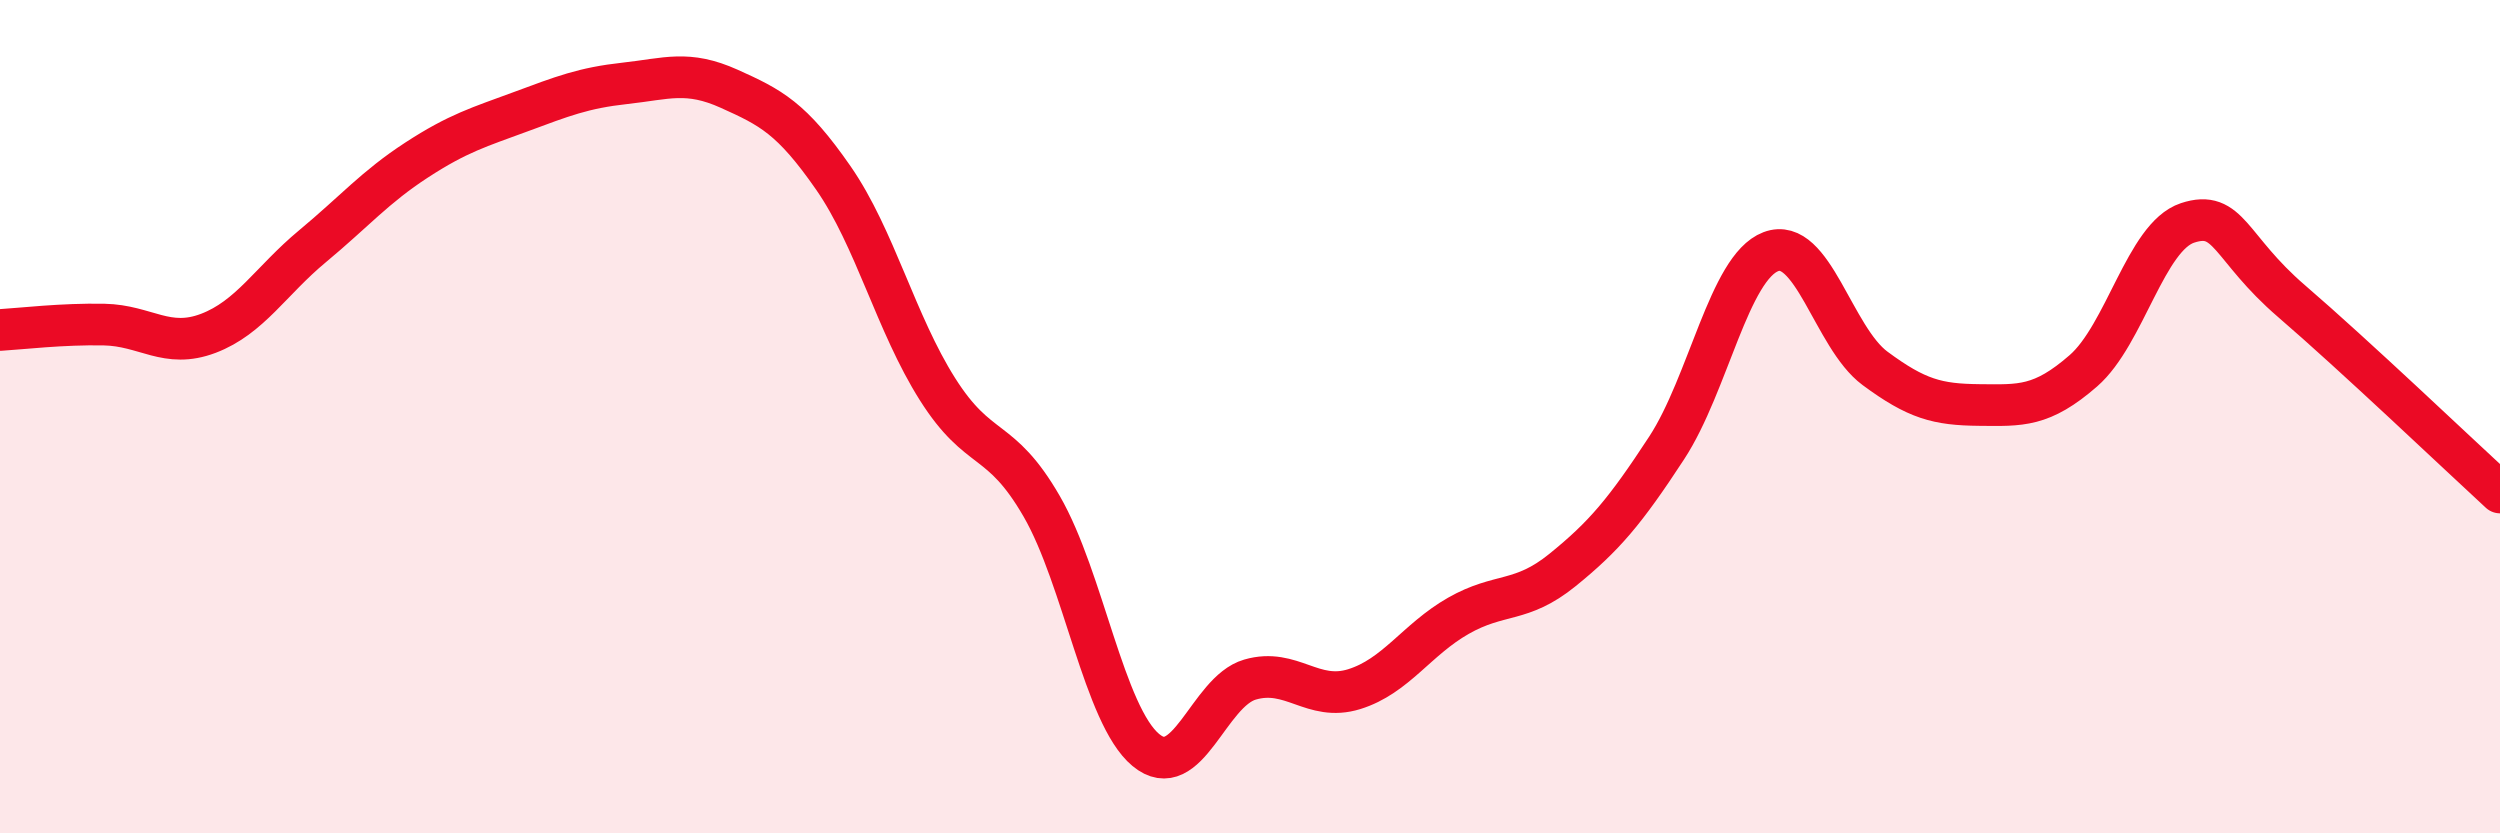
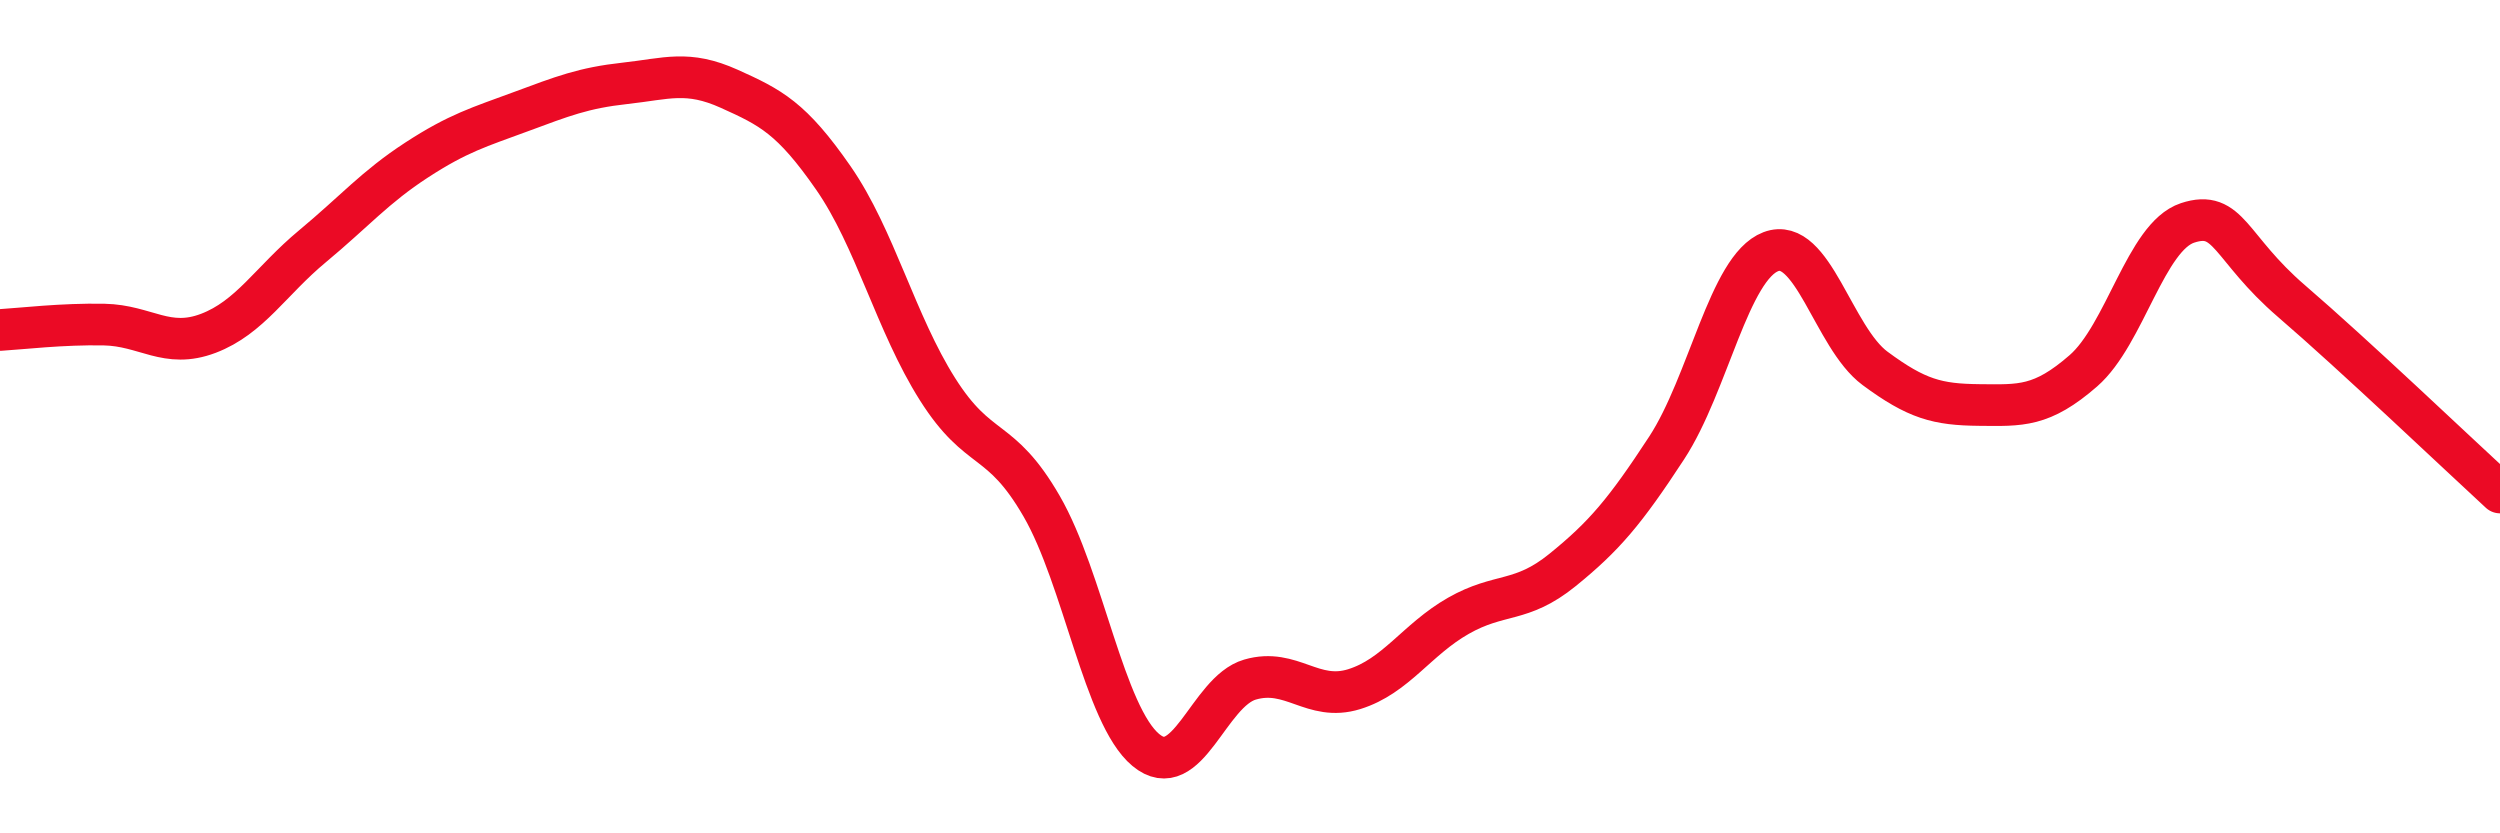
<svg xmlns="http://www.w3.org/2000/svg" width="60" height="20" viewBox="0 0 60 20">
-   <path d="M 0,7.92 C 0.5,7.89 1.5,7.77 2.5,7.79 C 3.5,7.81 4,8.38 5,8 C 6,7.62 6.5,6.74 7.5,5.91 C 8.5,5.08 9,4.49 10,3.84 C 11,3.19 11.5,3.05 12.5,2.68 C 13.5,2.31 14,2.11 15,2 C 16,1.89 16.5,1.68 17.5,2.13 C 18.5,2.58 19,2.83 20,4.27 C 21,5.71 21.5,7.76 22.5,9.34 C 23.5,10.92 24,10.42 25,12.15 C 26,13.88 26.5,17.17 27.5,18 C 28.5,18.83 29,16.6 30,16.31 C 31,16.02 31.5,16.85 32.5,16.54 C 33.5,16.23 34,15.35 35,14.78 C 36,14.21 36.5,14.49 37.5,13.68 C 38.5,12.87 39,12.28 40,10.75 C 41,9.22 41.5,6.42 42.5,6.04 C 43.5,5.66 44,8.1 45,8.84 C 46,9.58 46.5,9.71 47.5,9.72 C 48.5,9.73 49,9.77 50,8.9 C 51,8.03 51.5,5.68 52.5,5.35 C 53.5,5.02 53.5,5.94 55,7.23 C 56.5,8.52 59,10.9 60,11.82L60 20L0 20Z" fill="#EB0A25" opacity="0.1" stroke-linecap="round" stroke-linejoin="round" />
  <path d="M 0,7.92 C 0.5,7.89 1.5,7.77 2.5,7.79 C 3.5,7.81 4,8.38 5,8 C 6,7.62 6.5,6.74 7.5,5.91 C 8.5,5.08 9,4.49 10,3.84 C 11,3.19 11.5,3.05 12.5,2.68 C 13.5,2.31 14,2.11 15,2 C 16,1.89 16.5,1.68 17.5,2.13 C 18.5,2.58 19,2.83 20,4.27 C 21,5.71 21.5,7.76 22.5,9.34 C 23.5,10.92 24,10.42 25,12.15 C 26,13.88 26.5,17.17 27.5,18 C 28.5,18.83 29,16.6 30,16.31 C 31,16.02 31.5,16.85 32.5,16.54 C 33.5,16.23 34,15.35 35,14.78 C 36,14.21 36.5,14.49 37.5,13.68 C 38.5,12.87 39,12.28 40,10.75 C 41,9.22 41.5,6.42 42.5,6.04 C 43.5,5.66 44,8.1 45,8.84 C 46,9.58 46.5,9.71 47.5,9.72 C 48.5,9.73 49,9.77 50,8.9 C 51,8.03 51.5,5.68 52.5,5.35 C 53.5,5.02 53.5,5.94 55,7.23 C 56.5,8.52 59,10.9 60,11.82" stroke="#EB0A25" stroke-width="1" fill="none" stroke-linecap="round" stroke-linejoin="round" />
</svg>